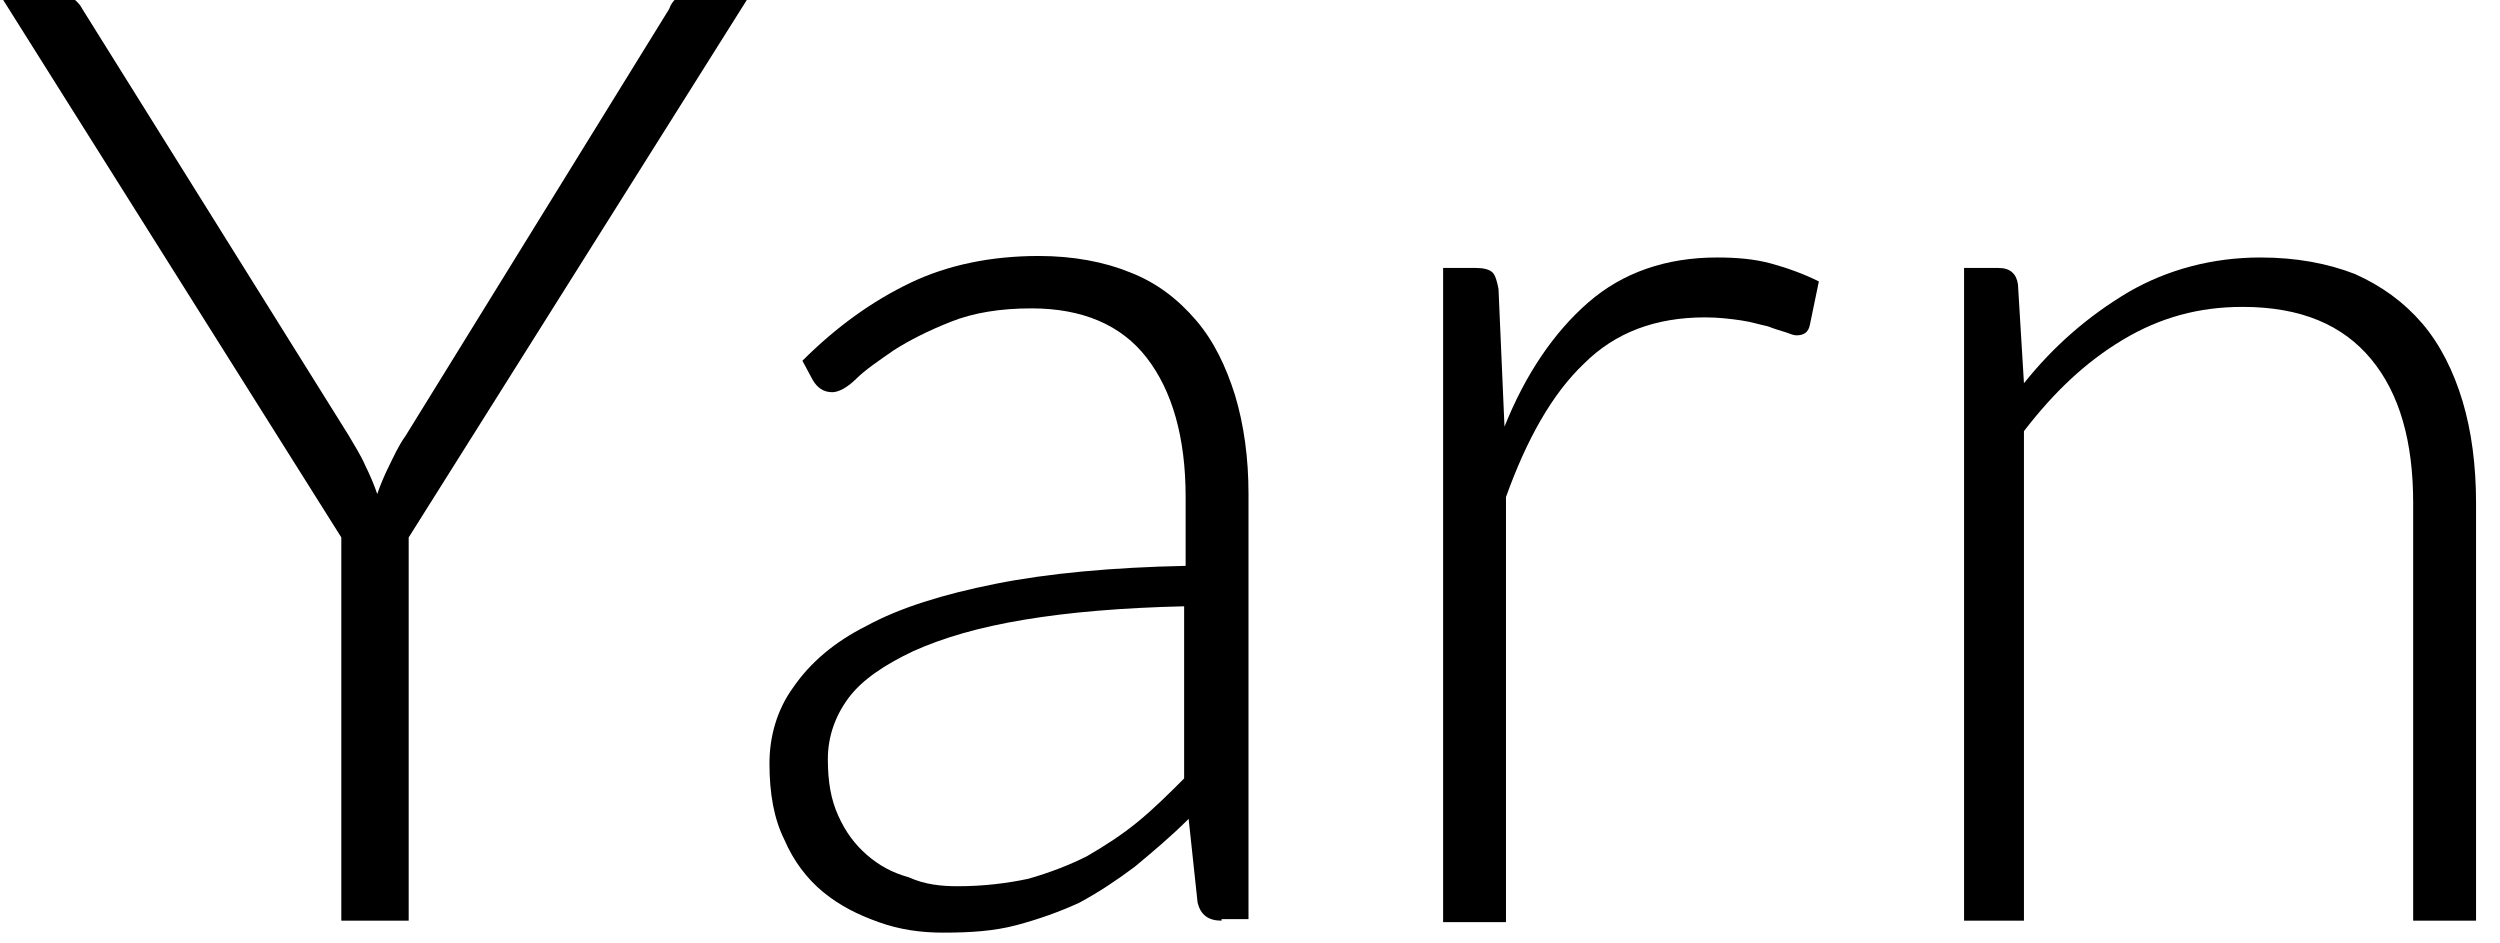
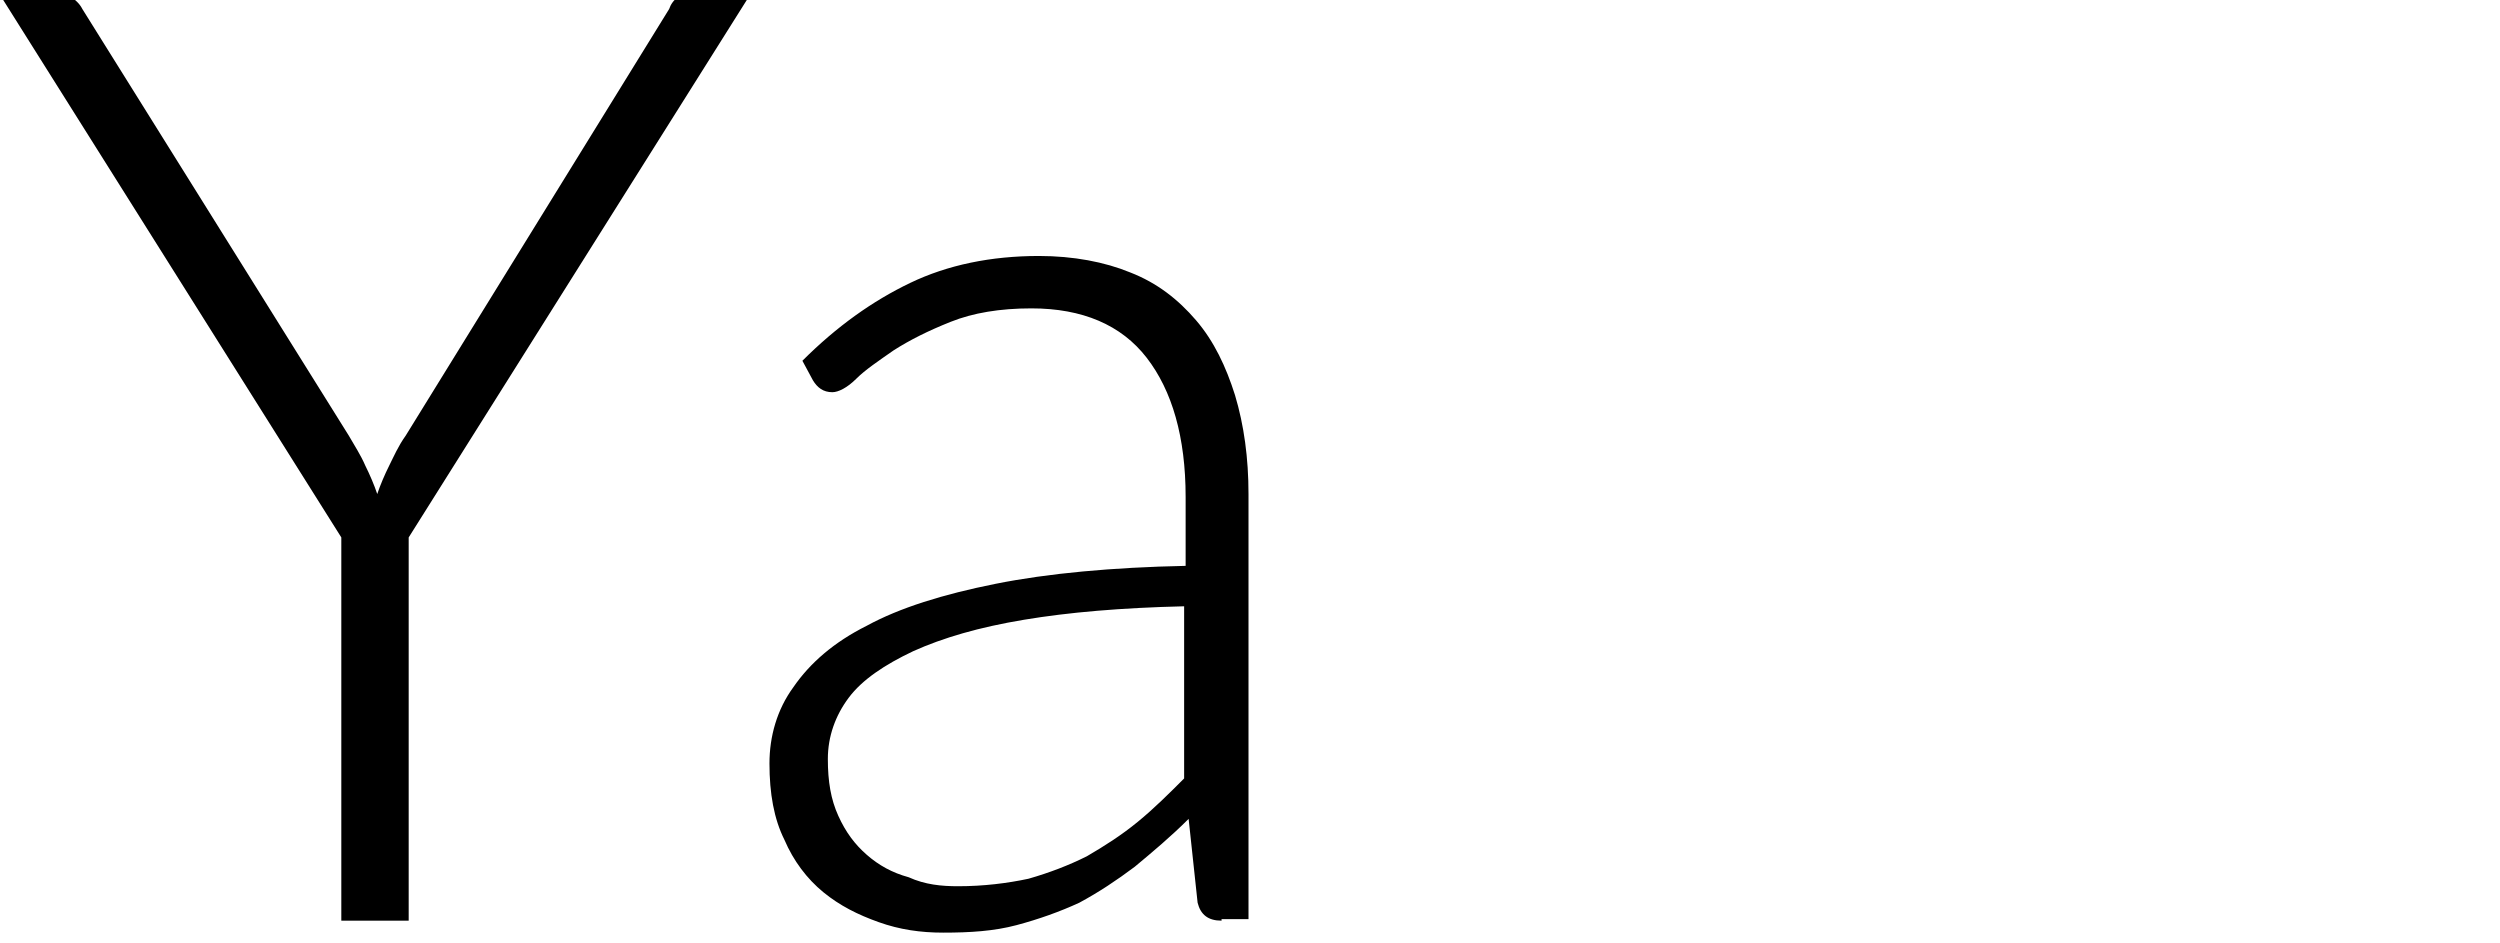
<svg xmlns="http://www.w3.org/2000/svg" enable-background="new 0 0 167 63" viewBox="0 0 167 63">
  <g enable-background="new">
    <path d="m27.3 35.9v25.6h-4.5v-25.6l-22.9-36.4h3.9c.4 0 .7.1 1 .3.2.2.5.4.7.8l17.8 28.5c.4.7.8 1.3 1.1 2 .3.6.6 1.3.8 1.9.2-.6.5-1.3.8-1.9s.6-1.3 1.1-2l17.6-28.5c.1-.3.3-.6.6-.8s.6-.3 1-.3h3.9z" />
    <path d="m81.6 61.5c-.9 0-1.4-.4-1.6-1.2l-.6-5.6c-1.2 1.2-2.4 2.2-3.6 3.2-1.2.9-2.4 1.7-3.7 2.4-1.3.6-2.7 1.1-4.2 1.5s-3.1.5-4.9.5c-1.5 0-2.9-.2-4.3-.7s-2.6-1.1-3.7-2-2-2.1-2.6-3.5c-.7-1.4-1-3.1-1-5.1 0-1.8.5-3.6 1.6-5.1 1.1-1.6 2.7-3 4.9-4.1 2.2-1.2 5.1-2.1 8.6-2.8s7.8-1.1 12.7-1.2v-4.6c0-4-.9-7.1-2.6-9.3s-4.3-3.3-7.7-3.3c-2.1 0-3.9.3-5.4.9s-2.7 1.2-3.8 1.9c-1 .7-1.9 1.3-2.5 1.9s-1.2.9-1.6.9c-.6 0-1-.3-1.3-.8l-.7-1.3c2.3-2.3 4.7-4 7.2-5.2s5.4-1.8 8.6-1.8c2.3 0 4.4.4 6.1 1.1 1.8.7 3.2 1.8 4.4 3.2s2 3.1 2.6 5c.6 2 .9 4.2.9 6.6v28.4h-1.8zm-17.6-2.3c1.7 0 3.3-.2 4.7-.5 1.4-.4 2.7-.9 3.9-1.5 1.2-.7 2.3-1.4 3.4-2.3s2.1-1.9 3.1-2.9v-11.5c-4.2.1-7.7.4-10.7.9s-5.4 1.2-7.4 2.1c-1.9.9-3.4 1.9-4.3 3.1s-1.4 2.6-1.4 4.1.2 2.7.7 3.8 1.1 1.9 1.9 2.6 1.7 1.2 2.8 1.5c1.1.5 2.2.6 3.3.6z" />
-     <path d="m96.4 61.5v-43.6h2.2c.5 0 .9.1 1.1.3s.3.6.4 1.1l.4 9.2c1.4-3.5 3.3-6.3 5.6-8.3s5.2-3 8.6-3c1.3 0 2.5.1 3.6.4s2.2.7 3.2 1.2l-.6 2.9c-.1.5-.4.7-.9.7-.2 0-.4-.1-.7-.2s-.7-.2-1.2-.4c-.5-.1-1.1-.3-1.8-.4s-1.5-.2-2.4-.2c-3.3 0-6 1-8.1 3.1-2.1 2-3.8 5-5.2 8.9v28.4h-4.2z" />
-     <path d="m131.2 61.5v-43.6h2.3c.8 0 1.2.4 1.3 1.1l.4 6.6c2-2.5 4.3-4.5 7-6.1 2.6-1.5 5.6-2.3 8.8-2.3 2.4 0 4.5.4 6.3 1.1 1.8.8 3.3 1.9 4.5 3.3s2.1 3.2 2.7 5.2.9 4.3.9 6.8v27.9h-4.2v-27.9c0-4.1-.9-7.3-2.8-9.6s-4.7-3.5-8.6-3.5c-2.9 0-5.5.7-8 2.2s-4.6 3.5-6.6 6.1v32.7z" />
  </g>
</svg>